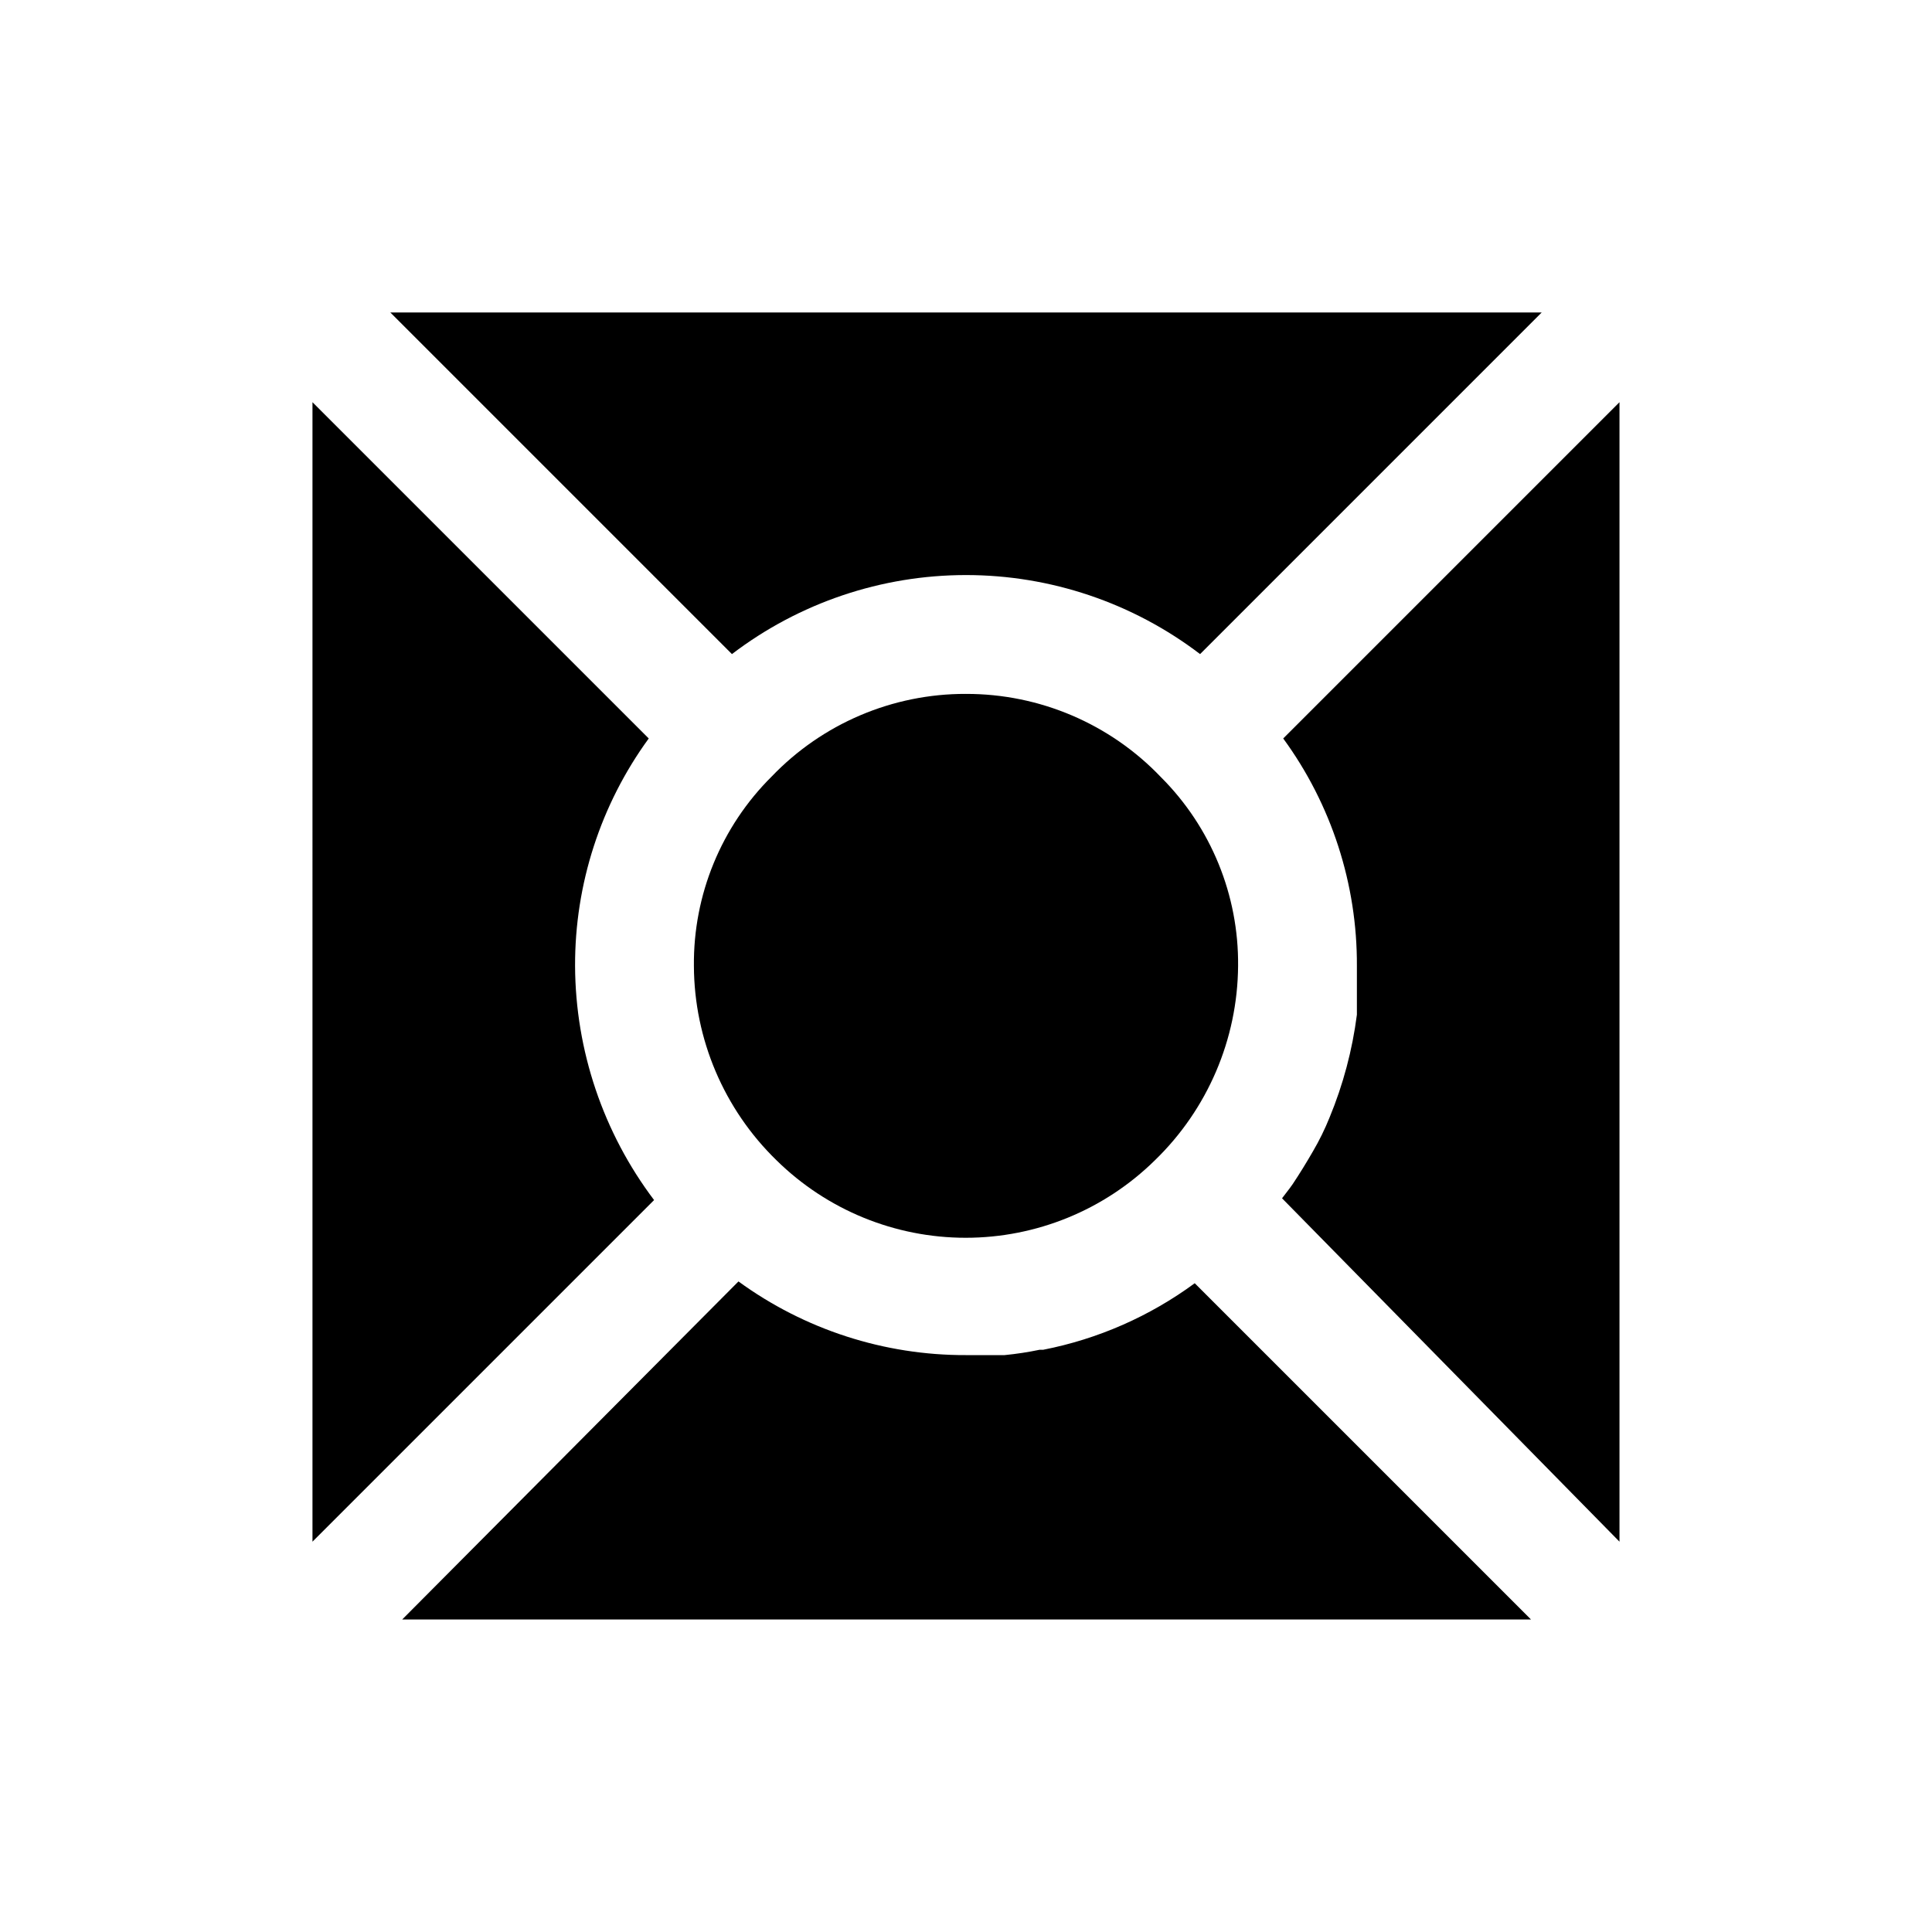
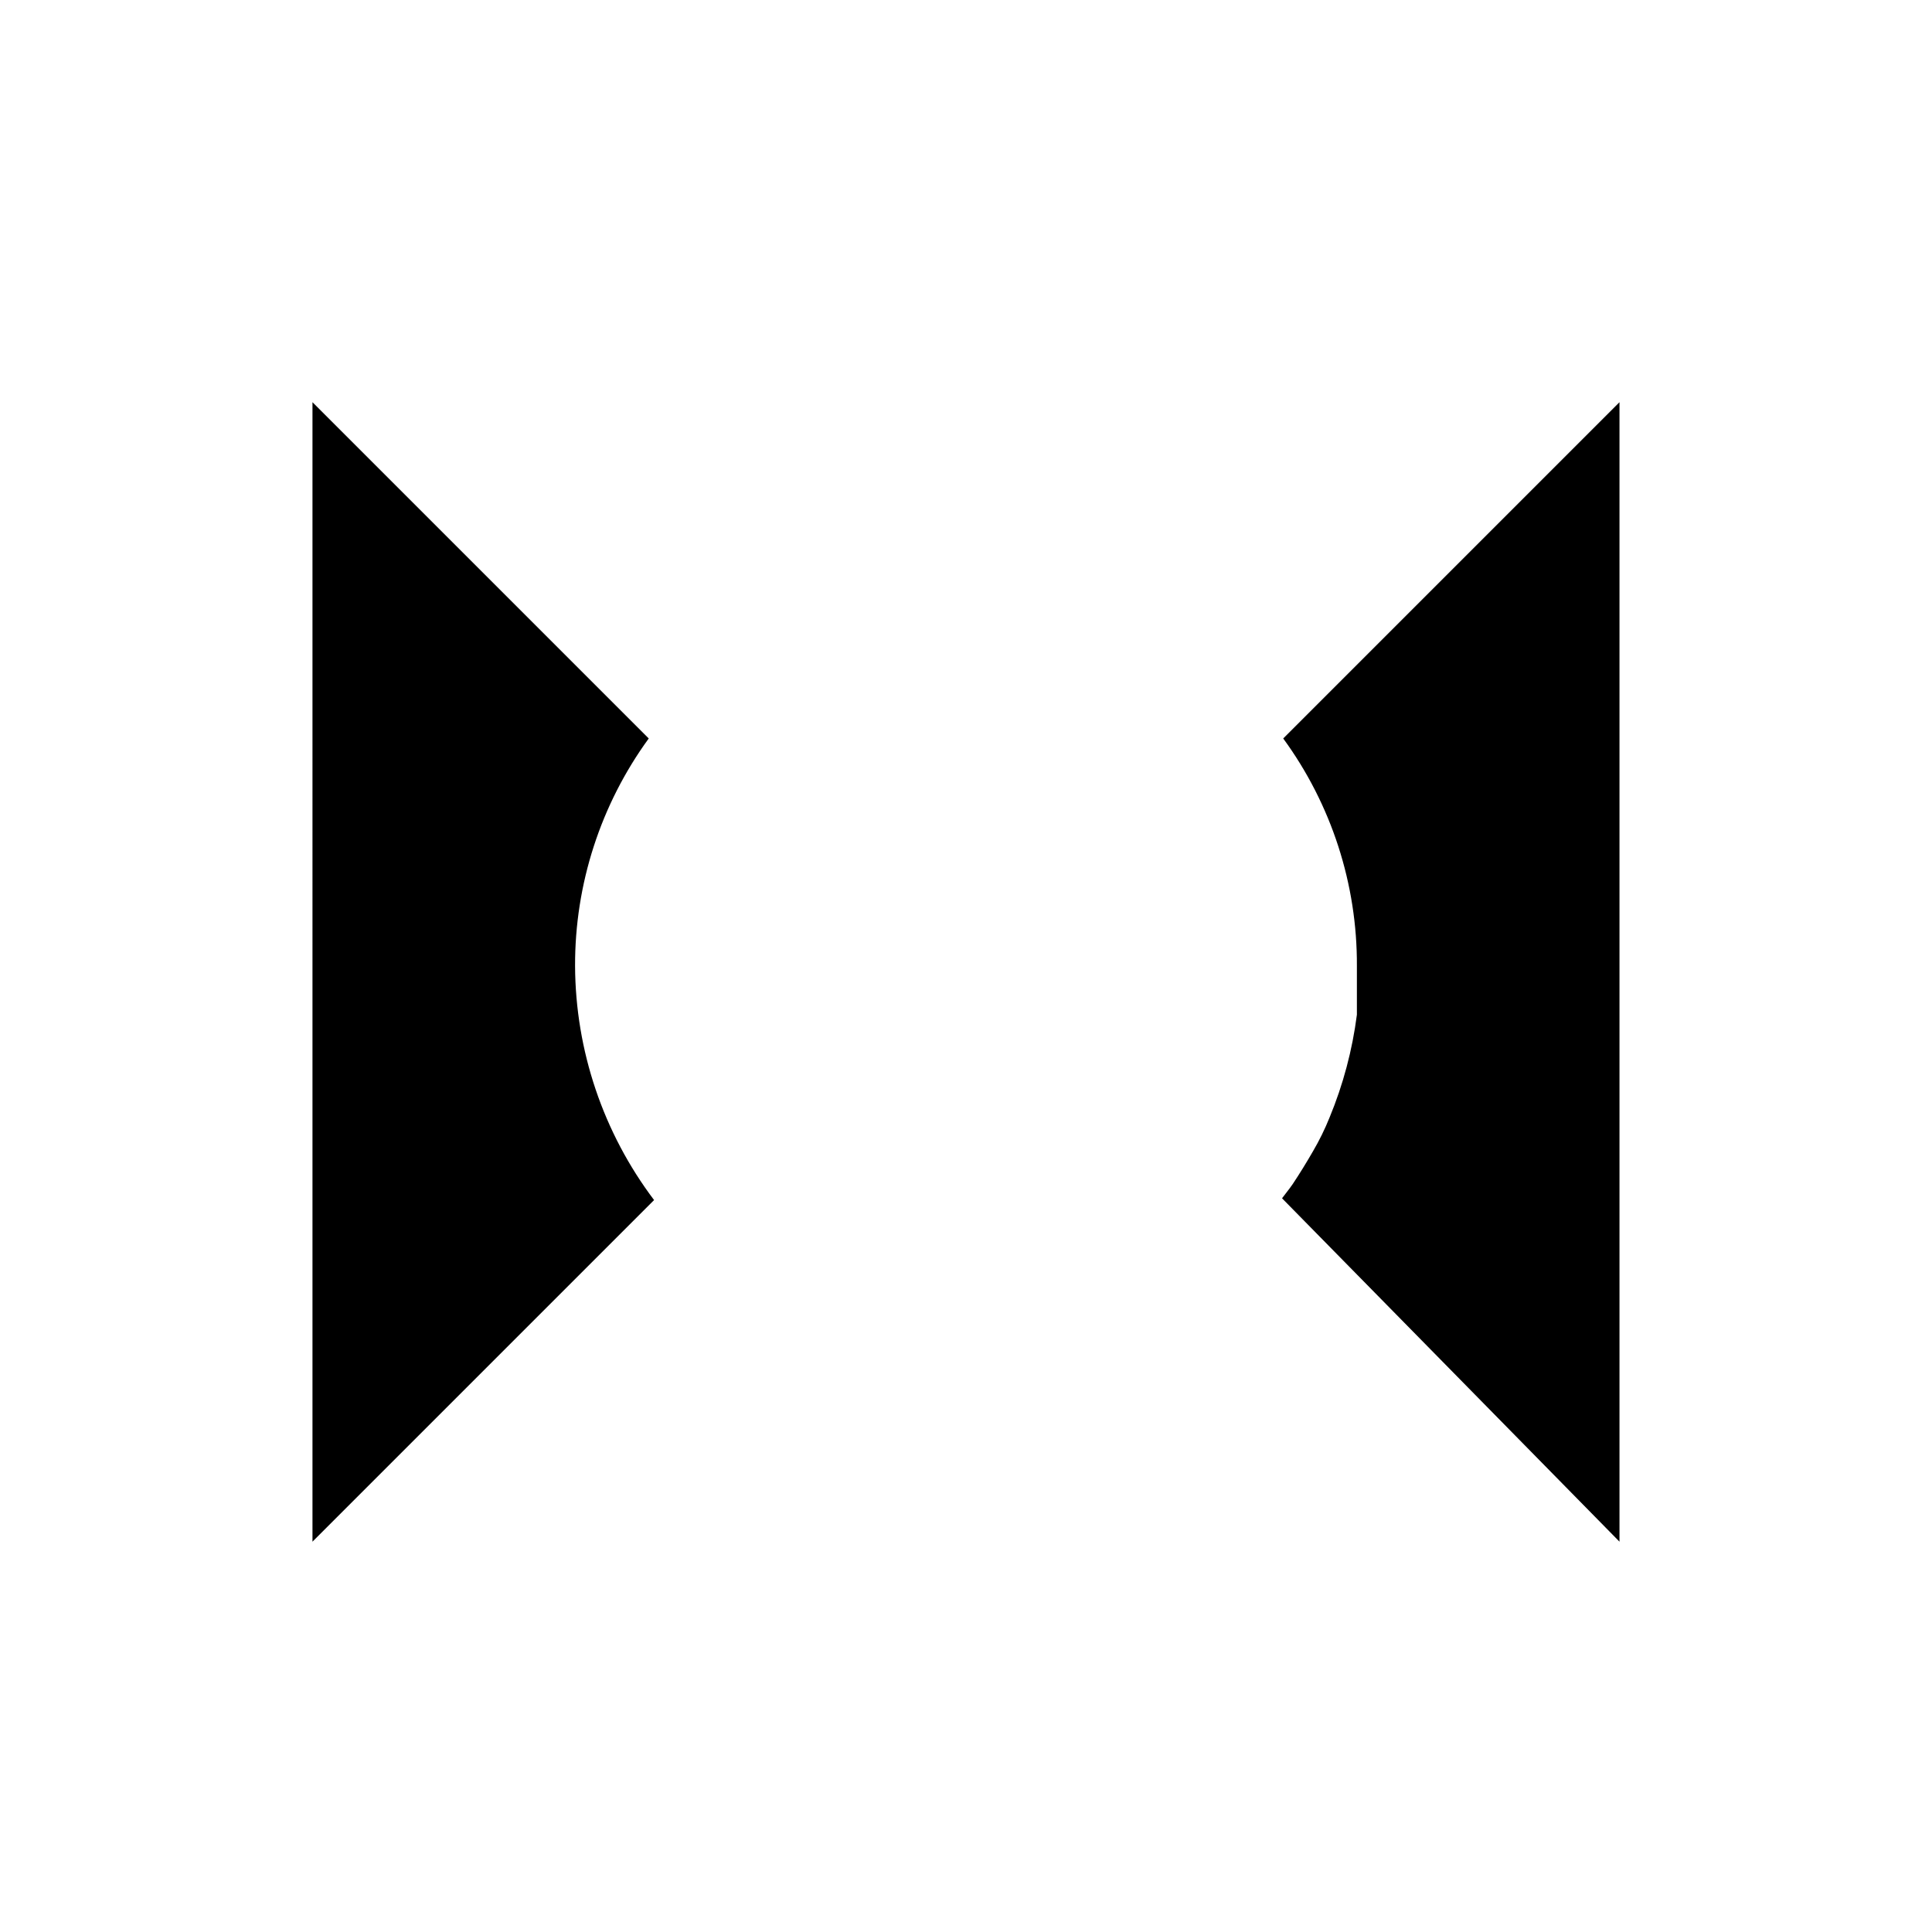
<svg xmlns="http://www.w3.org/2000/svg" fill="#000000" width="800px" height="800px" version="1.1" viewBox="144 144 512 512">
  <g>
-     <path d="m400 327.89c-19.434-0.059-38.043 7.852-51.484 21.883-13.375 13.27-20.816 31.387-20.625 50.227 0.086 19.402 7.973 37.953 21.883 51.48 13.371 13.164 31.383 20.543 50.145 20.543 18.766 0 36.777-7.379 50.148-20.543 13.953-13.512 21.895-32.059 22.039-51.48 0.191-18.766-7.188-36.812-20.465-50.066-13.465-14.117-32.137-22.082-51.641-22.043z" />
-     <path d="m419.52 501.7c-3.066 0.641-6.168 1.113-9.289 1.418h-10.234 0.004c-21.668 0.07-42.789-6.766-60.301-19.523l-89.113 89.586h299.14l-89.109-89.109v-0.004c-11.918 8.77-25.629 14.789-40.148 17.633z" />
    <path d="m226.81 552.56 90.527-90.527h0.004c-13.492-17.875-20.84-39.637-20.941-62.031-0.07-21.668 6.769-42.789 19.523-60.301l-89.113-89.113z" />
    <path d="m503.59 400v10.391 2.519c-1.203 9.355-3.637 18.516-7.242 27.234-1.246 3.098-2.719 6.098-4.406 8.977-1.73 2.992-3.465 5.824-5.352 8.66l-0.789 1.102-2.047 2.676 89.426 91v-301.97l-89.113 89.113c12.785 17.496 19.629 38.629 19.523 60.301z" />
-     <path d="m247.44 226.81 90.531 90.531c17.824-13.586 39.617-20.945 62.031-20.945 22.41 0 44.203 7.359 62.031 20.945l90.527-90.531z" />
  </g>
</svg>